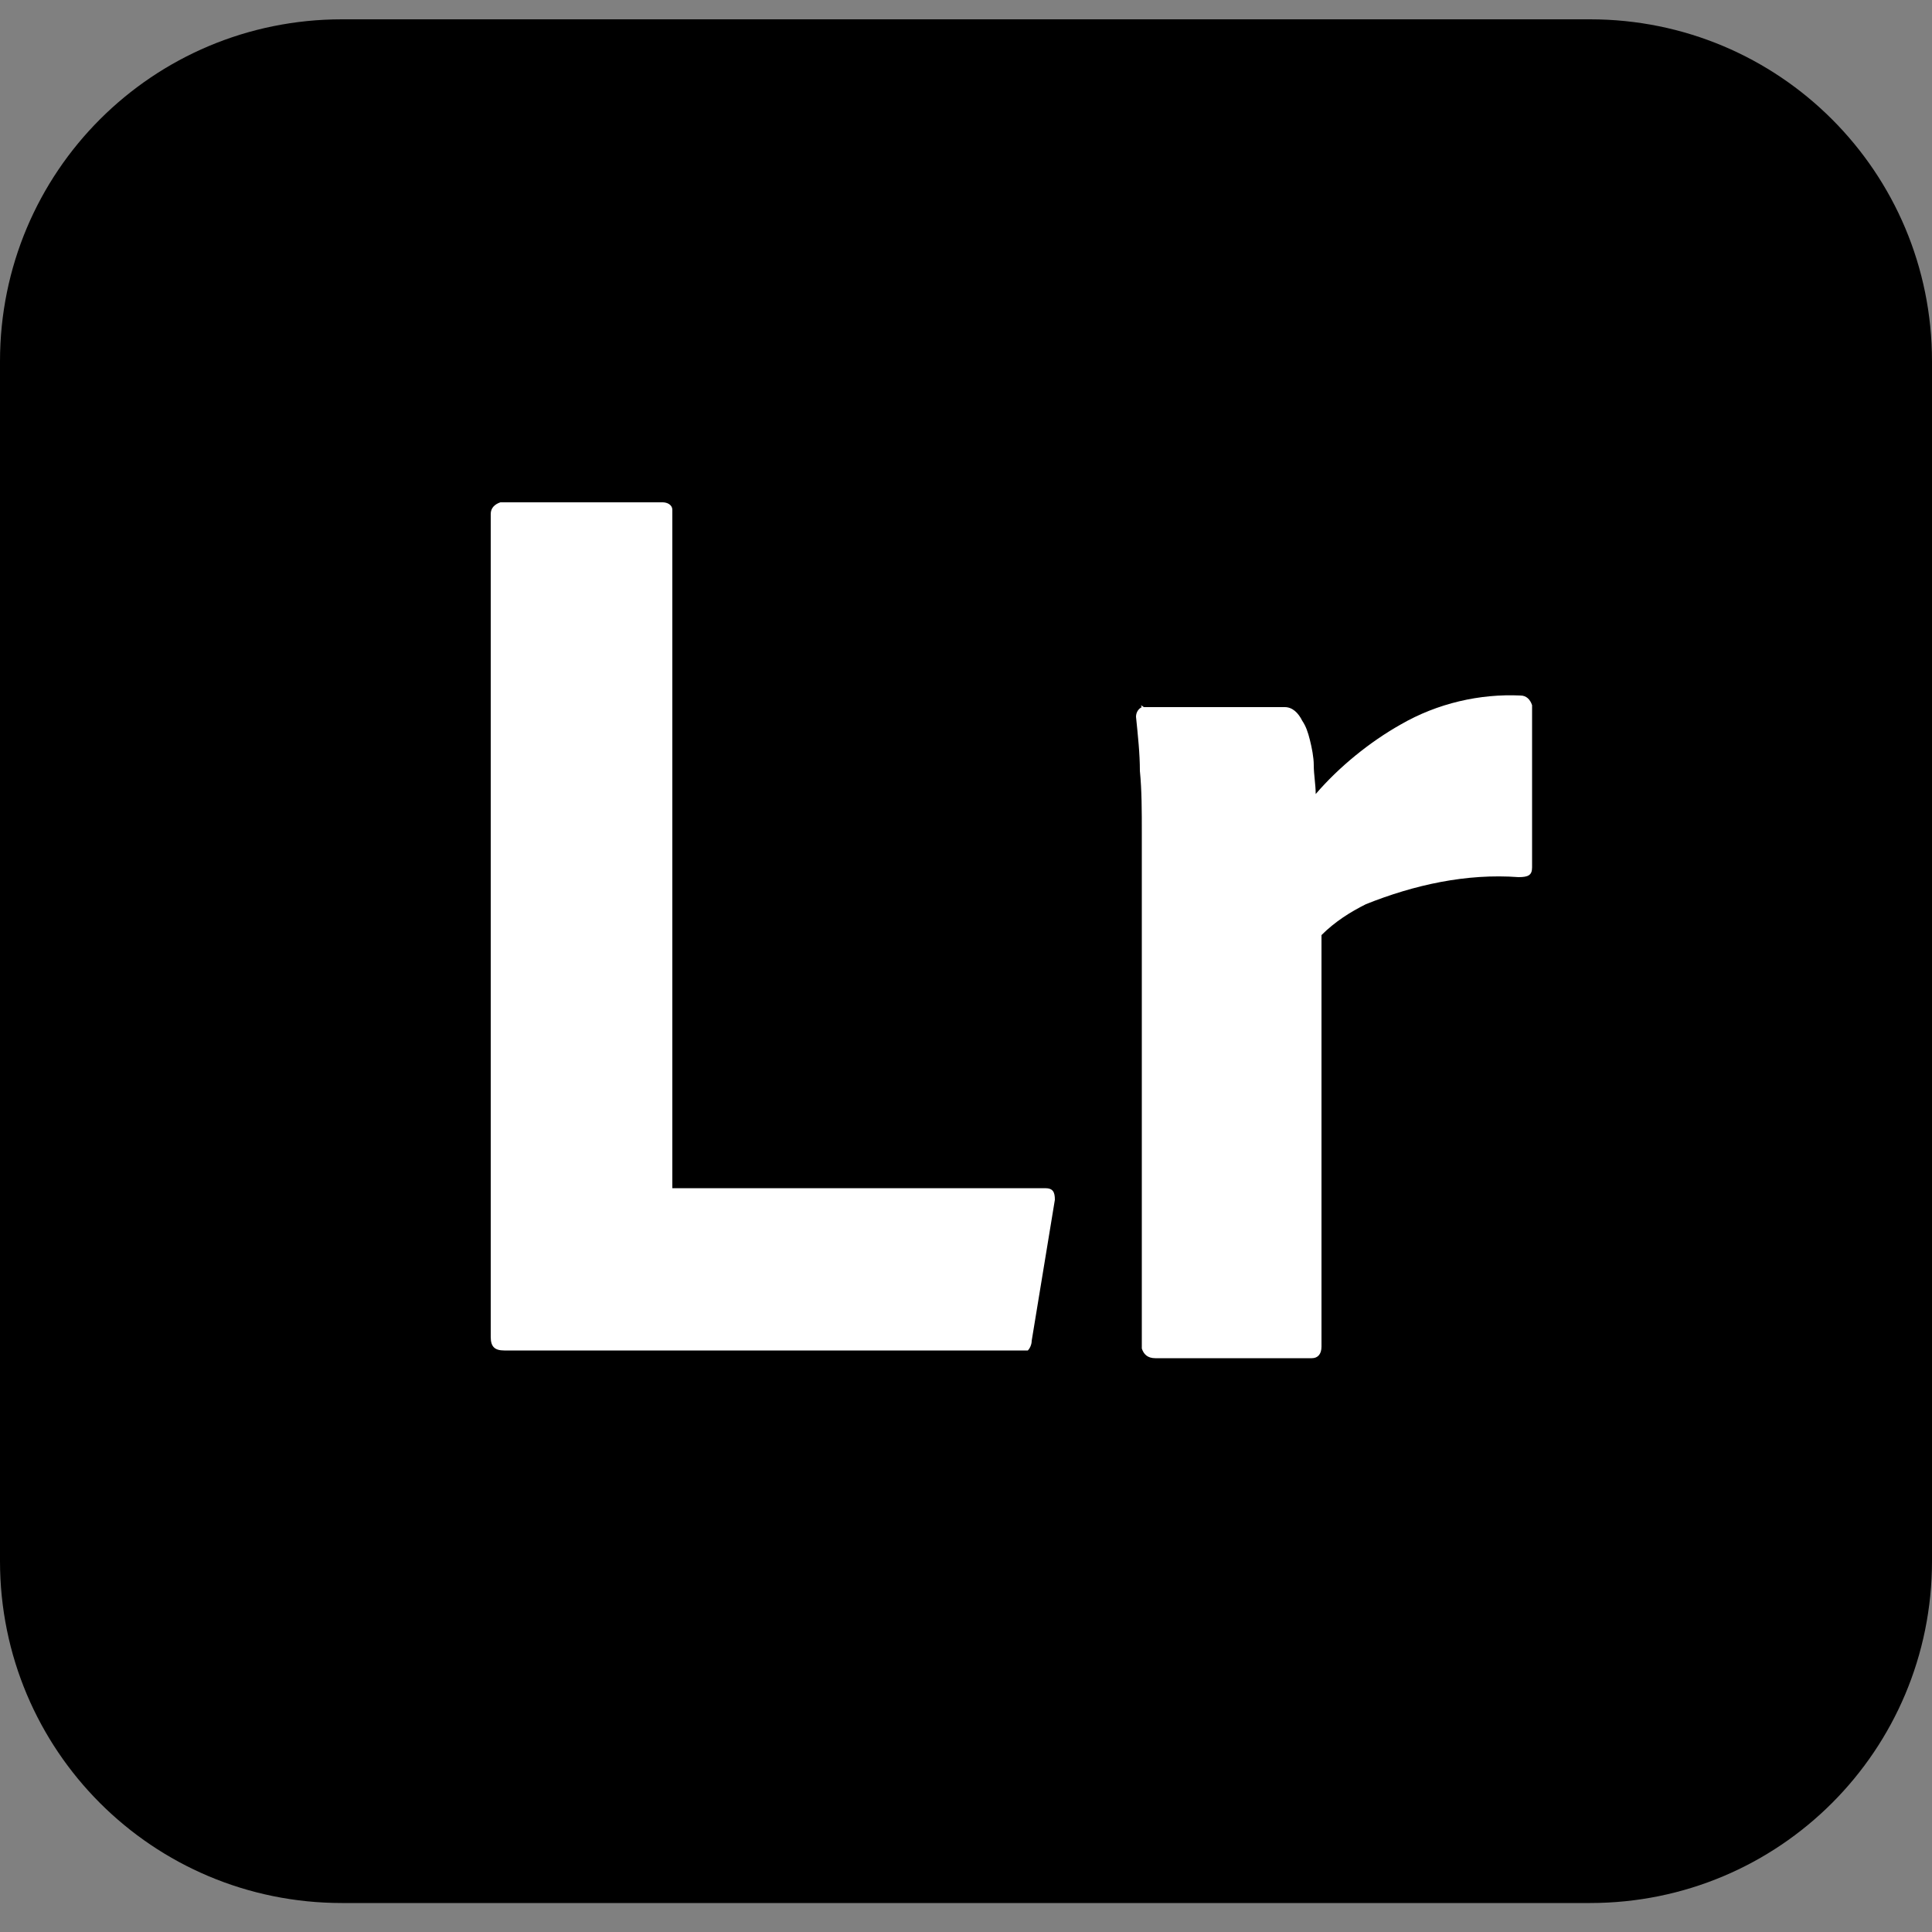
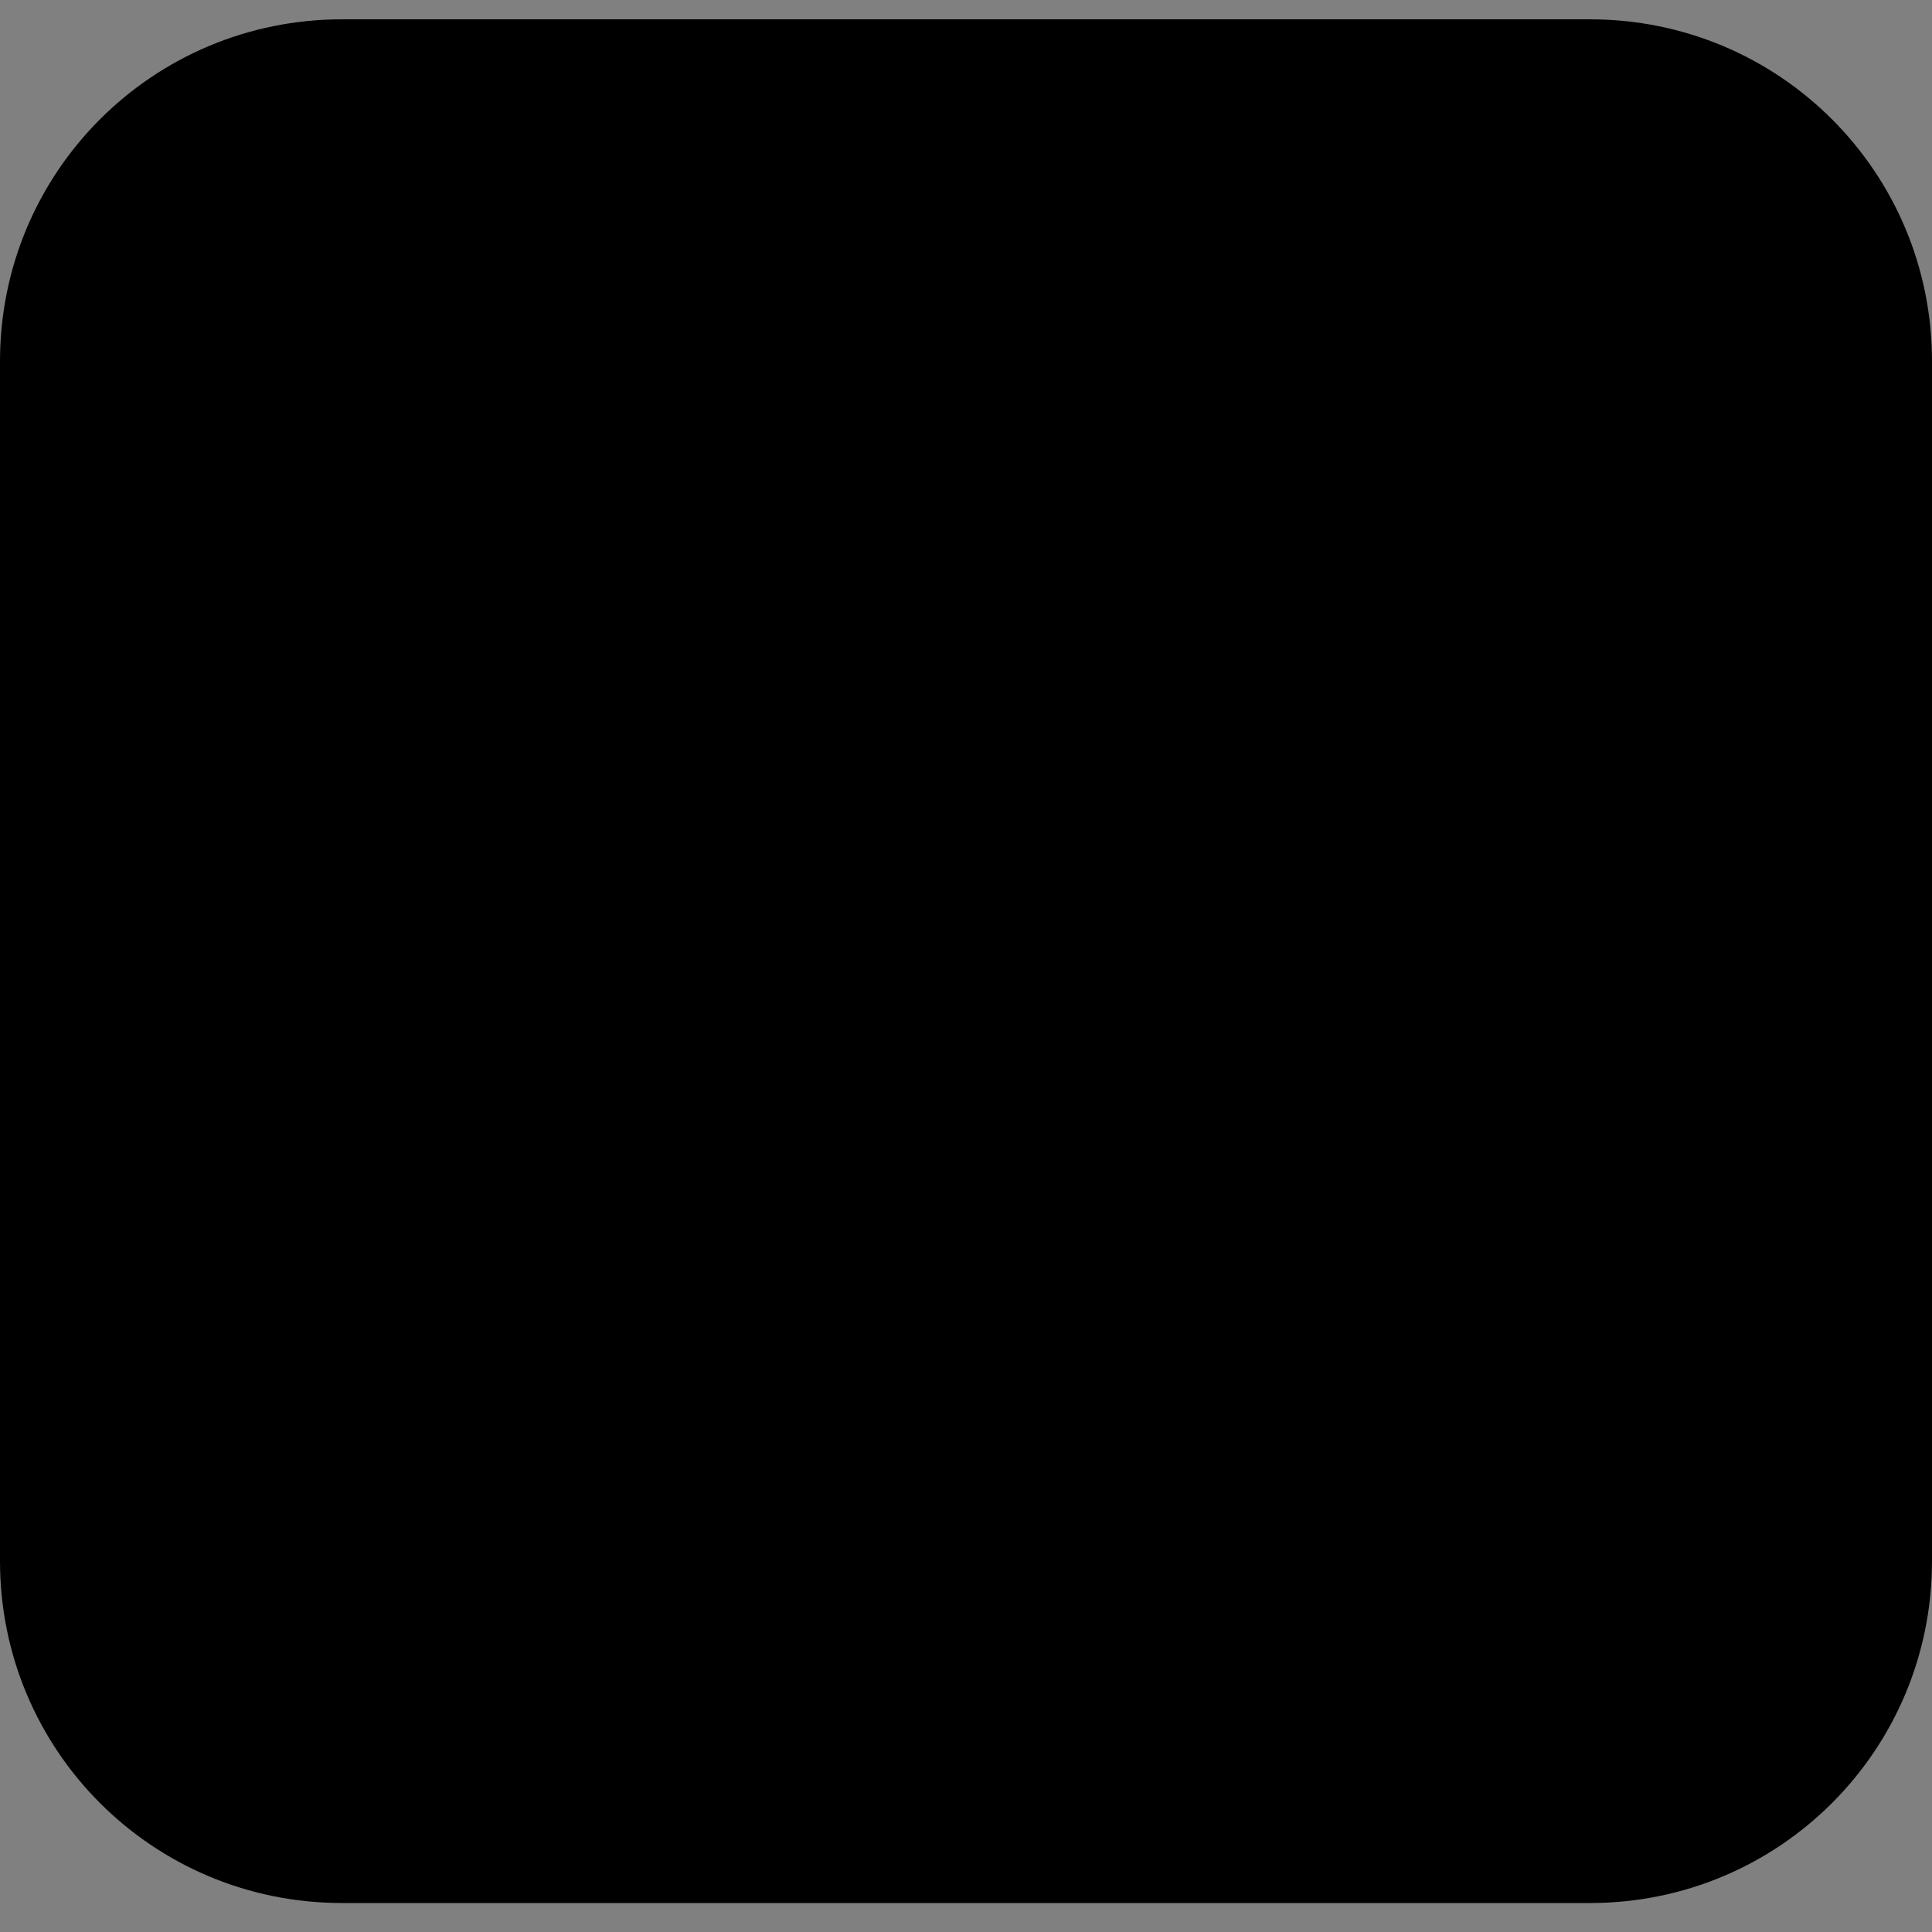
<svg xmlns="http://www.w3.org/2000/svg" width="100" height="100" fill="none">
  <rect width="100%" height="100%" fill="#808080" stroke="none" />
  <path fill="#000" d="M17.7 1h64.6C92.1 1 100 8.9 100 18.7v62.1c0 9.8-7.9 17.7-17.7 17.7H17.7C7.9 98.5 0 90.6 0 80.8V18.7C0 8.9 7.9 1 17.7 1z" />
-   <path fill="#fff" d="M52.5 69.9H26.1c-.5 0-.7-.2-.7-.7V26.6c0-.3.2-.5.5-.6h8.4c.2 0 .5.1.5.4v35.1h19.3c.4 0 .5.2.5.6l-1.2 7.3c0 .2-.1.4-.2.5h-.7zm6.7-33.3h7.3c.4 0 .7.3.9.7.2.3.3.6.4 1 .1.4.2.9.2 1.3 0 .5.1 1 .1 1.5 1.2-1.4 2.8-2.7 4.4-3.6 1.9-1.1 4.1-1.6 6.2-1.5.3 0 .5.2.6.5v8.4c0 .4-.2.5-.7.5-2.7-.2-5.4.4-7.9 1.4-.8.4-1.6.9-2.3 1.6v21.3c0 .4-.2.6-.5.6h-8.1c-.4 0-.6-.2-.7-.5V43.1c0-1.1 0-2.2-.1-3.2 0-.9-.1-1.8-.2-2.8 0-.2.1-.4.3-.5-.1-.1 0-.1.1 0z" />
</svg>